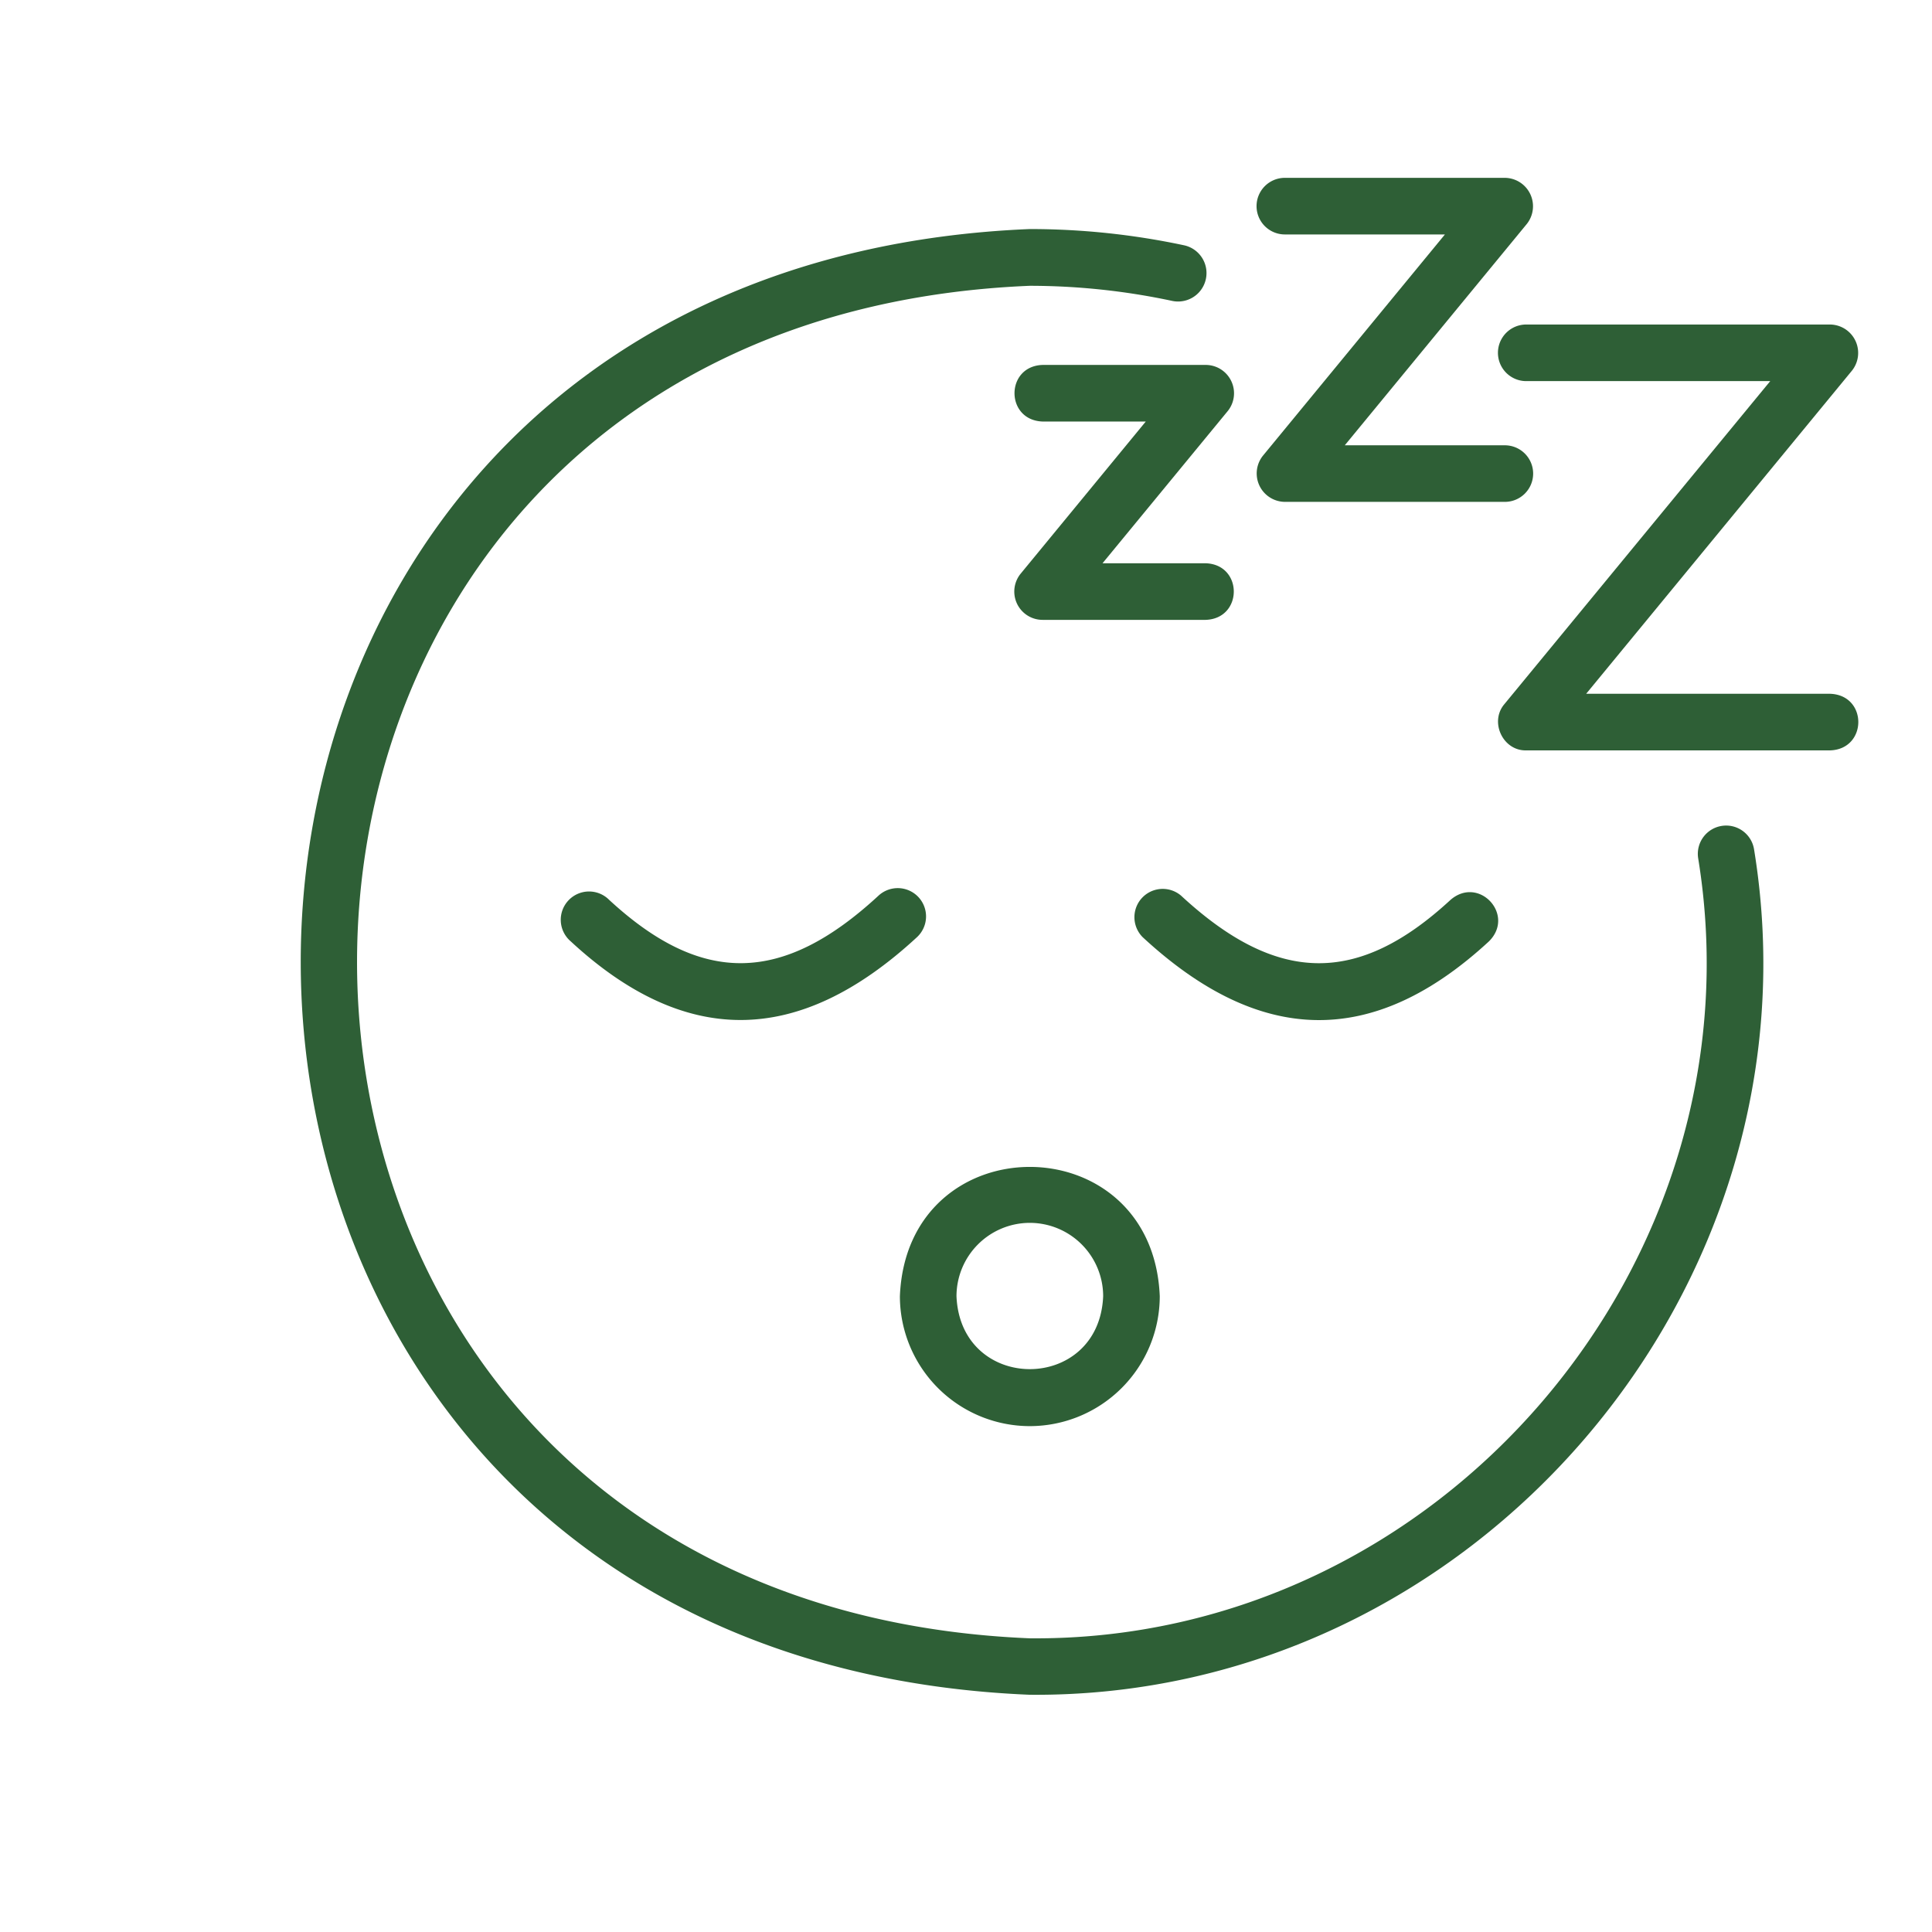
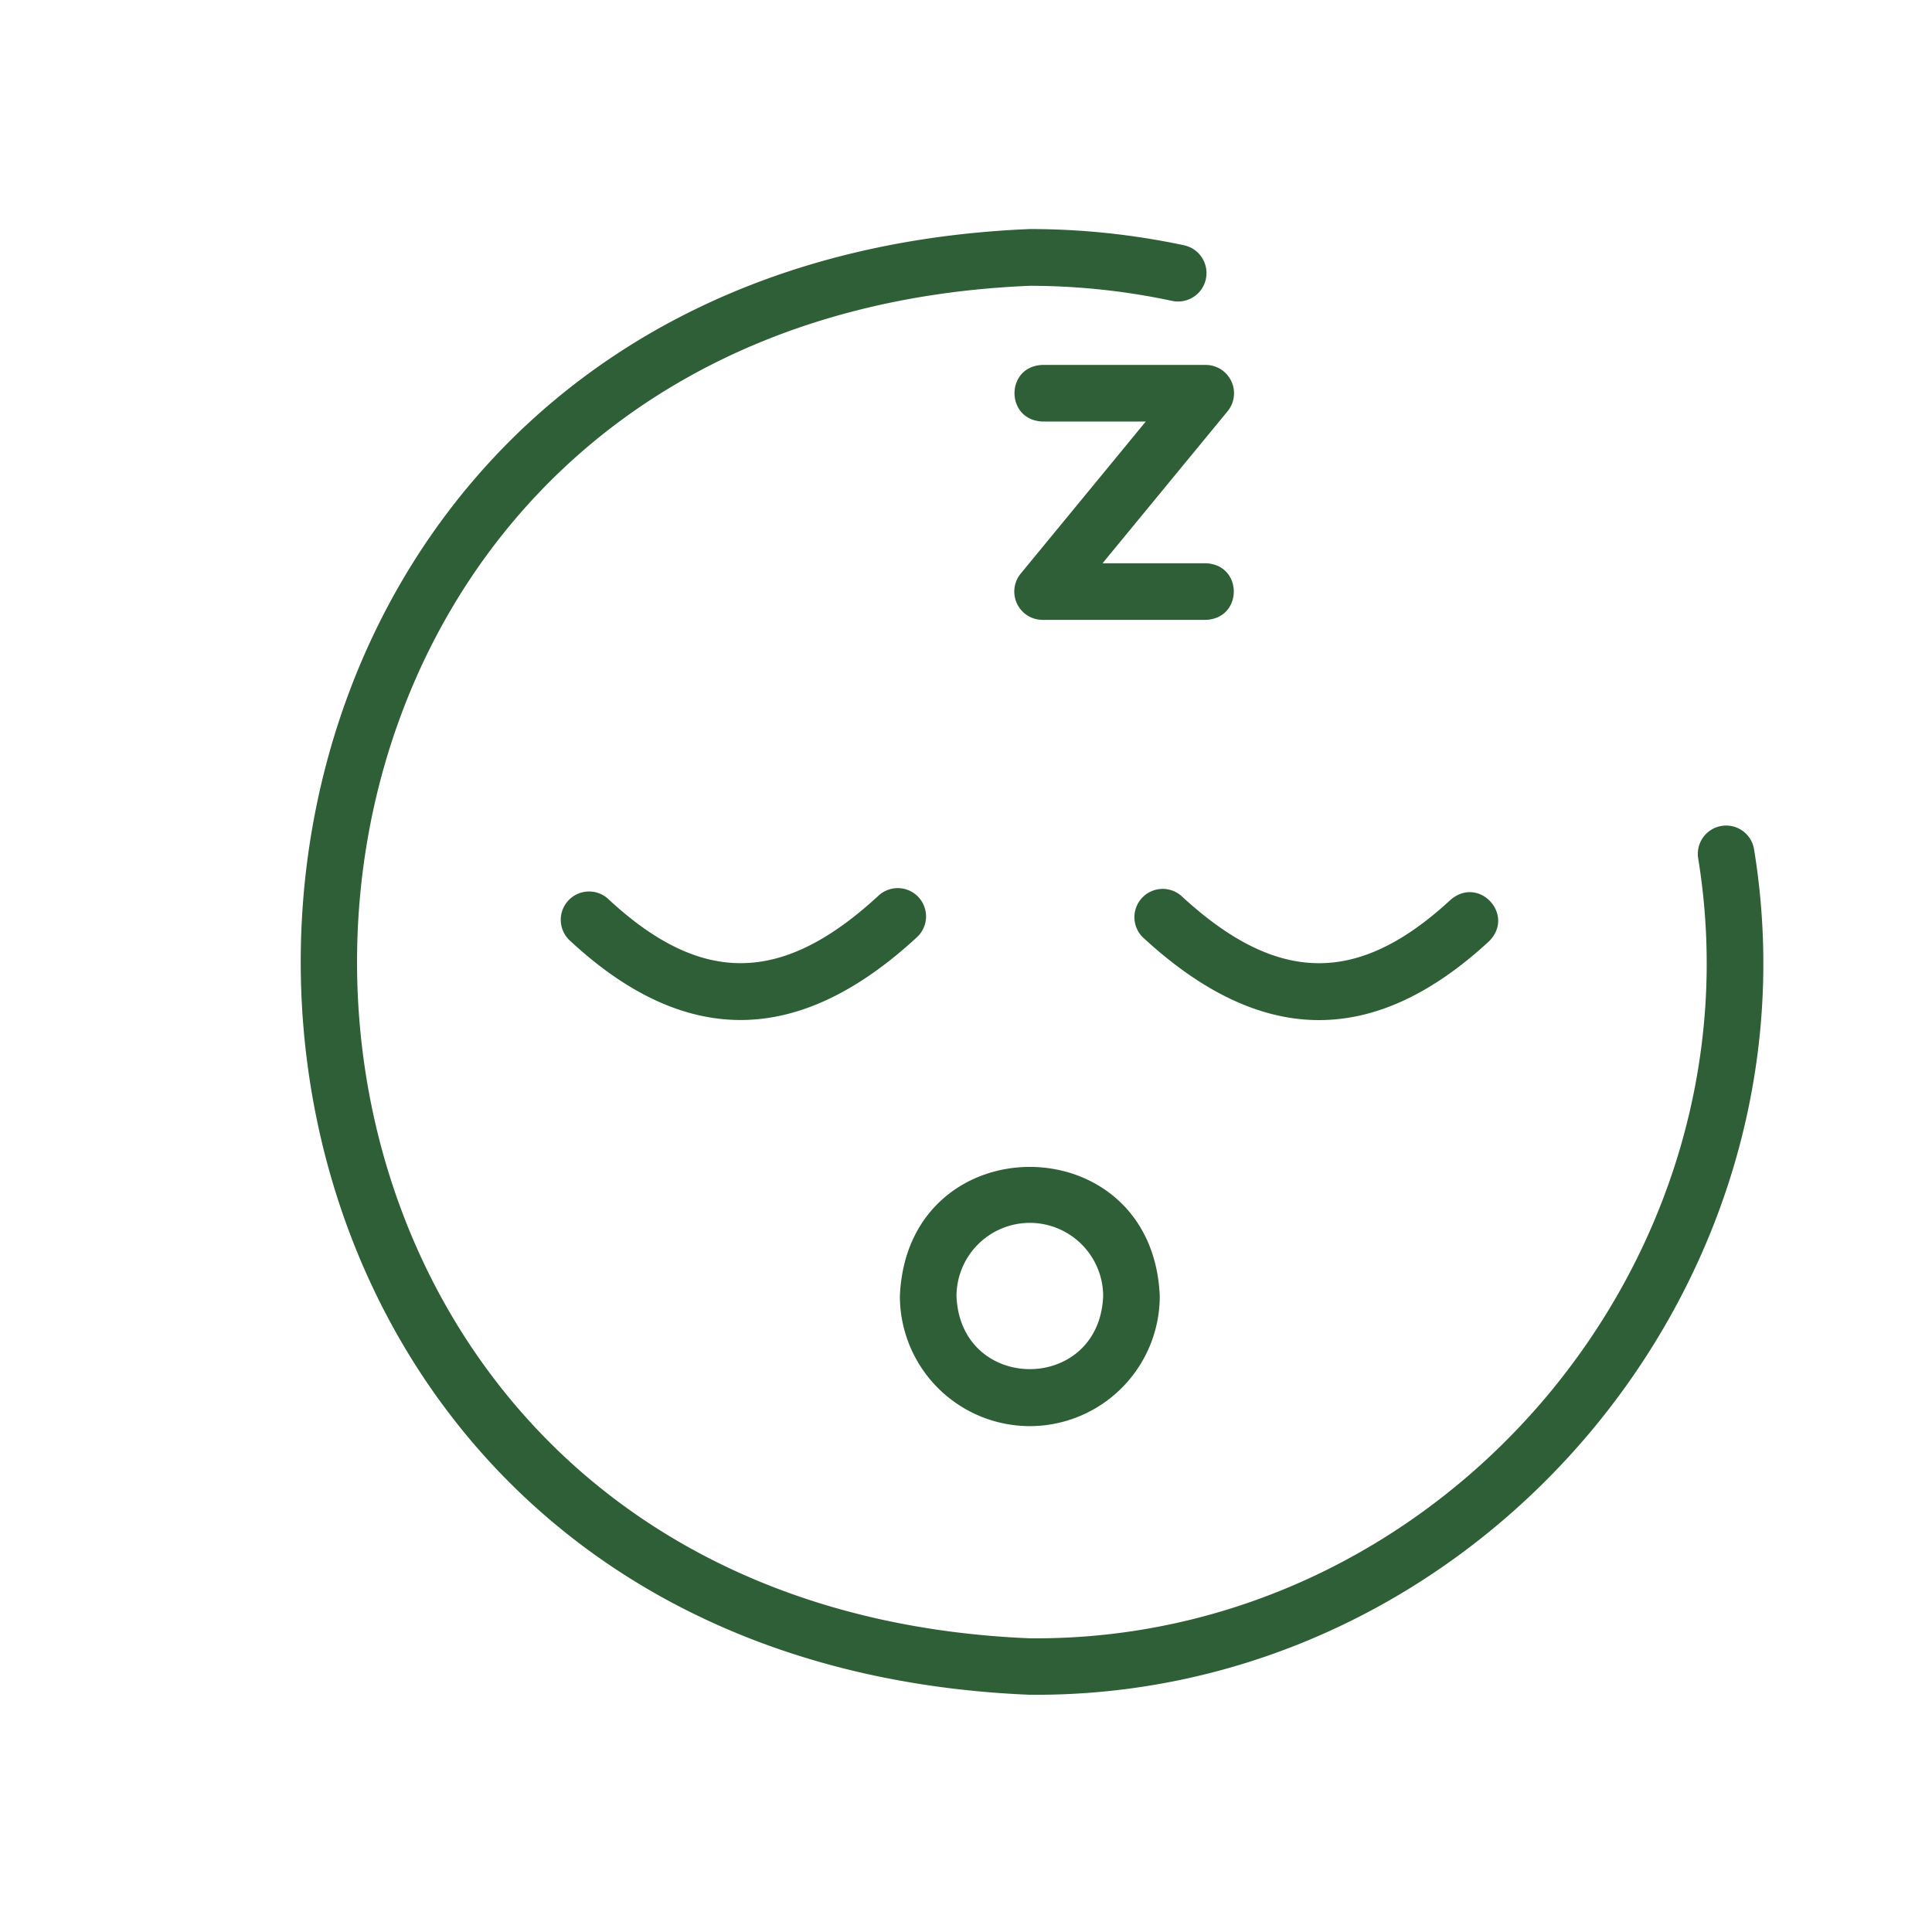
<svg xmlns="http://www.w3.org/2000/svg" id="Icons" height="300" viewBox="0 0 512 512" width="300">
  <g transform="matrix(1,0,0,1,0,0)">
    <g fill="rgb(0,0,0)">
      <path d="m456.3 218.87a7.5 7.5 0 0 0 -6.27 8.56c17.46 107.16-68.4 207.7-177.12 206.74-237.74-9.84-237.7-348.62 0-358.43a181 181 0 0 1 37.72 4 7.5 7.5 0 1 0 3.14-14.74 196 196 0 0 0 -40.86-4.3c-257.62 10.65-257.61 377.79 0 388.43 117.8 1 210.87-107.9 191.94-224a7.49 7.49 0 0 0 -8.55-6.26z" fill="#2e5f36ff" data-original-color="#000000ff" stroke="none" />
      <path d="m272.91 377.94a34.48 34.48 0 0 0 34.44-34.44c-1.9-45.68-67-45.67-68.87 0a34.47 34.47 0 0 0 34.43 34.44zm0-53.87a19.46 19.46 0 0 1 19.44 19.43c-1.07 25.78-37.81 25.78-38.87 0a19.46 19.46 0 0 1 19.43-19.43z" fill="#2e5f36ff" data-original-color="#000000ff" stroke="none" />
      <path d="m243.42 237.77a7.51 7.51 0 0 0 -10.6-.42c-25.44 23.51-46.8 23.84-71.4 1.11a7.5 7.5 0 1 0 -10.18 11c15 13.9 30 20.85 45 20.85 15.42 0 30.93-7.32 46.77-21.95a7.5 7.5 0 0 0 .41-10.59z" fill="#2e5f36ff" data-original-color="#000000ff" stroke="none" />
      <path d="m394.59 249.47c7.05-7-2.65-17.5-10.18-11-24.61 22.73-46 22.4-71.41-1.11a7.5 7.5 0 0 0 -10.18 11c30.94 28.64 60.94 29.57 91.77 1.11z" fill="#2e5f36ff" data-original-color="#000000ff" stroke="none" />
      <path d="m326.3 101a7.5 7.5 0 0 0 -6.78-4.29h-43.22c-9.92.33-9.93 14.65 0 15h27.34l-33.13 40.29a7.5 7.5 0 0 0 5.79 12.27h43.22c9.92-.34 9.94-14.66 0-15h-27.34l33.13-40.27a7.49 7.49 0 0 0 .99-8z" fill="#2e5f36ff" data-original-color="#000000ff" stroke="none" />
-       <path d="m406.3 125.51a7.5 7.5 0 0 0 -7.5-7.5h-42.42l48.21-58.62a7.53 7.53 0 0 0 -5.79-12.26h-58.3a7.5 7.5 0 0 0 0 15h42.42l-48.21 58.61a7.53 7.53 0 0 0 5.79 12.26h58.3a7.5 7.5 0 0 0 7.5-7.49z" fill="#2e5f36ff" data-original-color="#000000ff" stroke="none" />
-       <path d="m485 183.86h-64.65l70.45-85.65a7.53 7.53 0 0 0 -5.8-12.21h-80.53a7.5 7.5 0 0 0 0 15h64.66l-70.45 85.6c-4 4.69-.41 12.41 5.79 12.26h80.53c9.92-.33 10-14.65 0-15z" fill="#2e5f36ff" data-original-color="#000000ff" stroke="none" />
    </g>
  </g>
</svg>